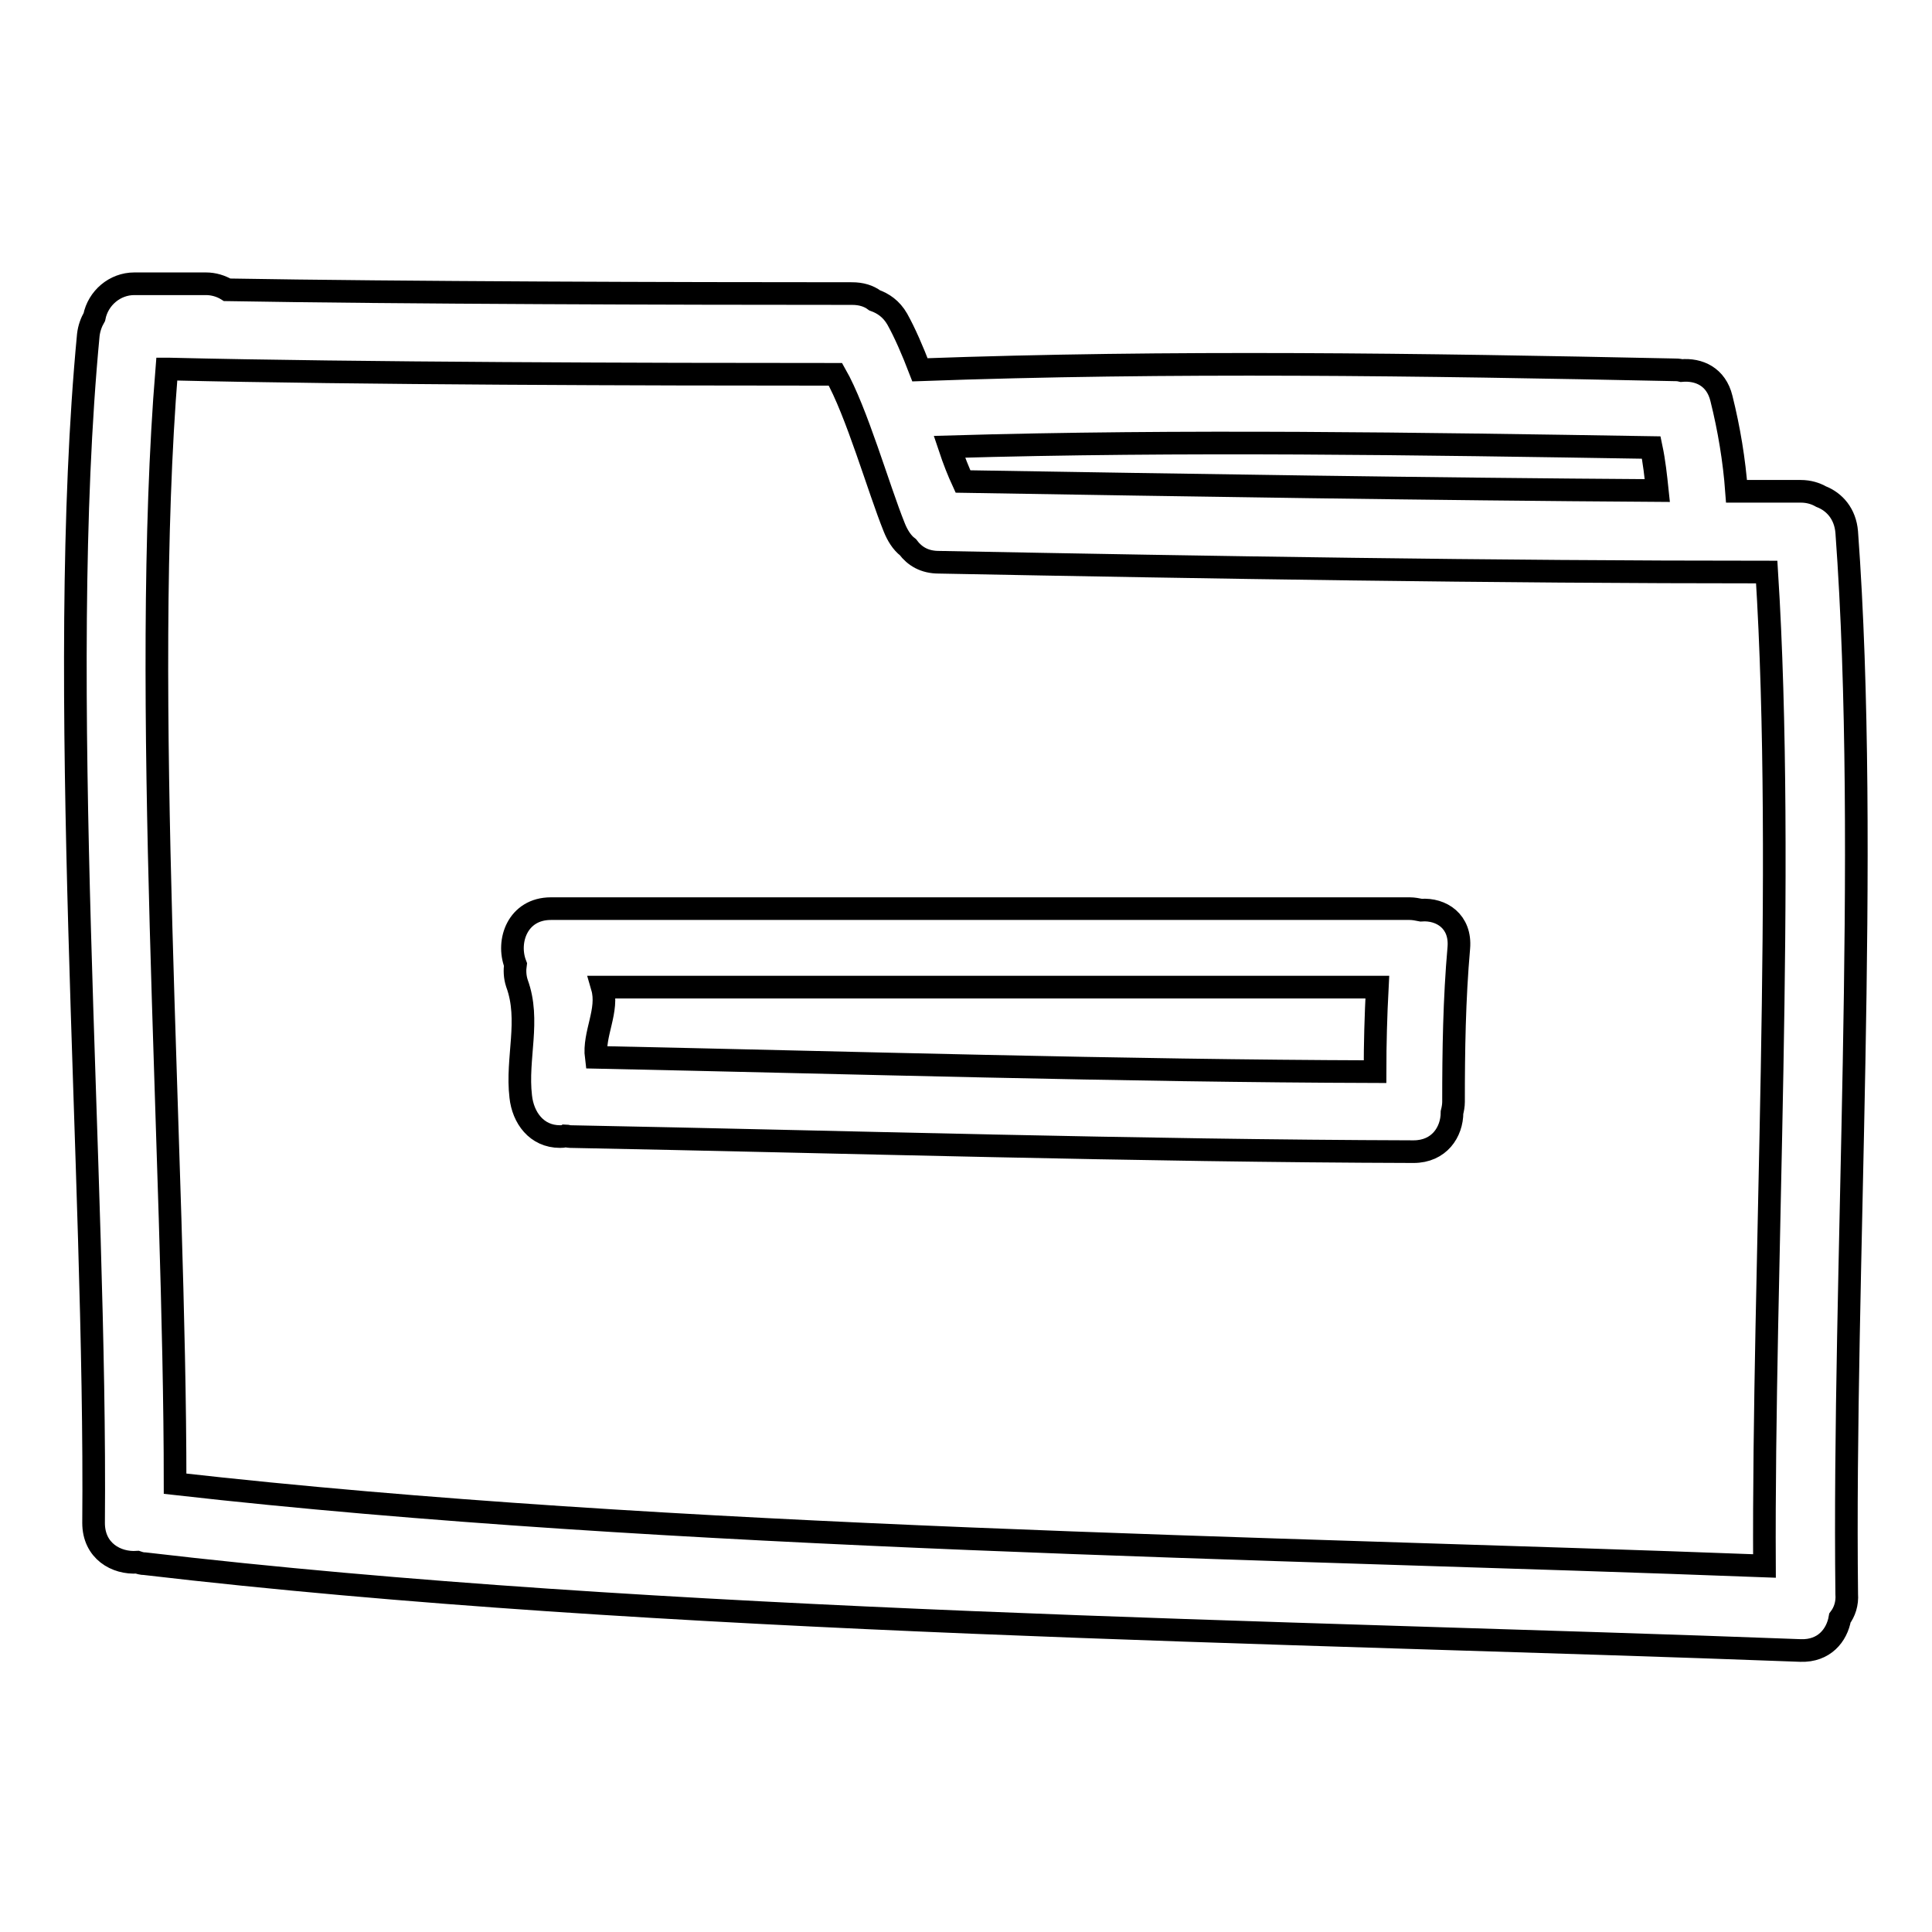
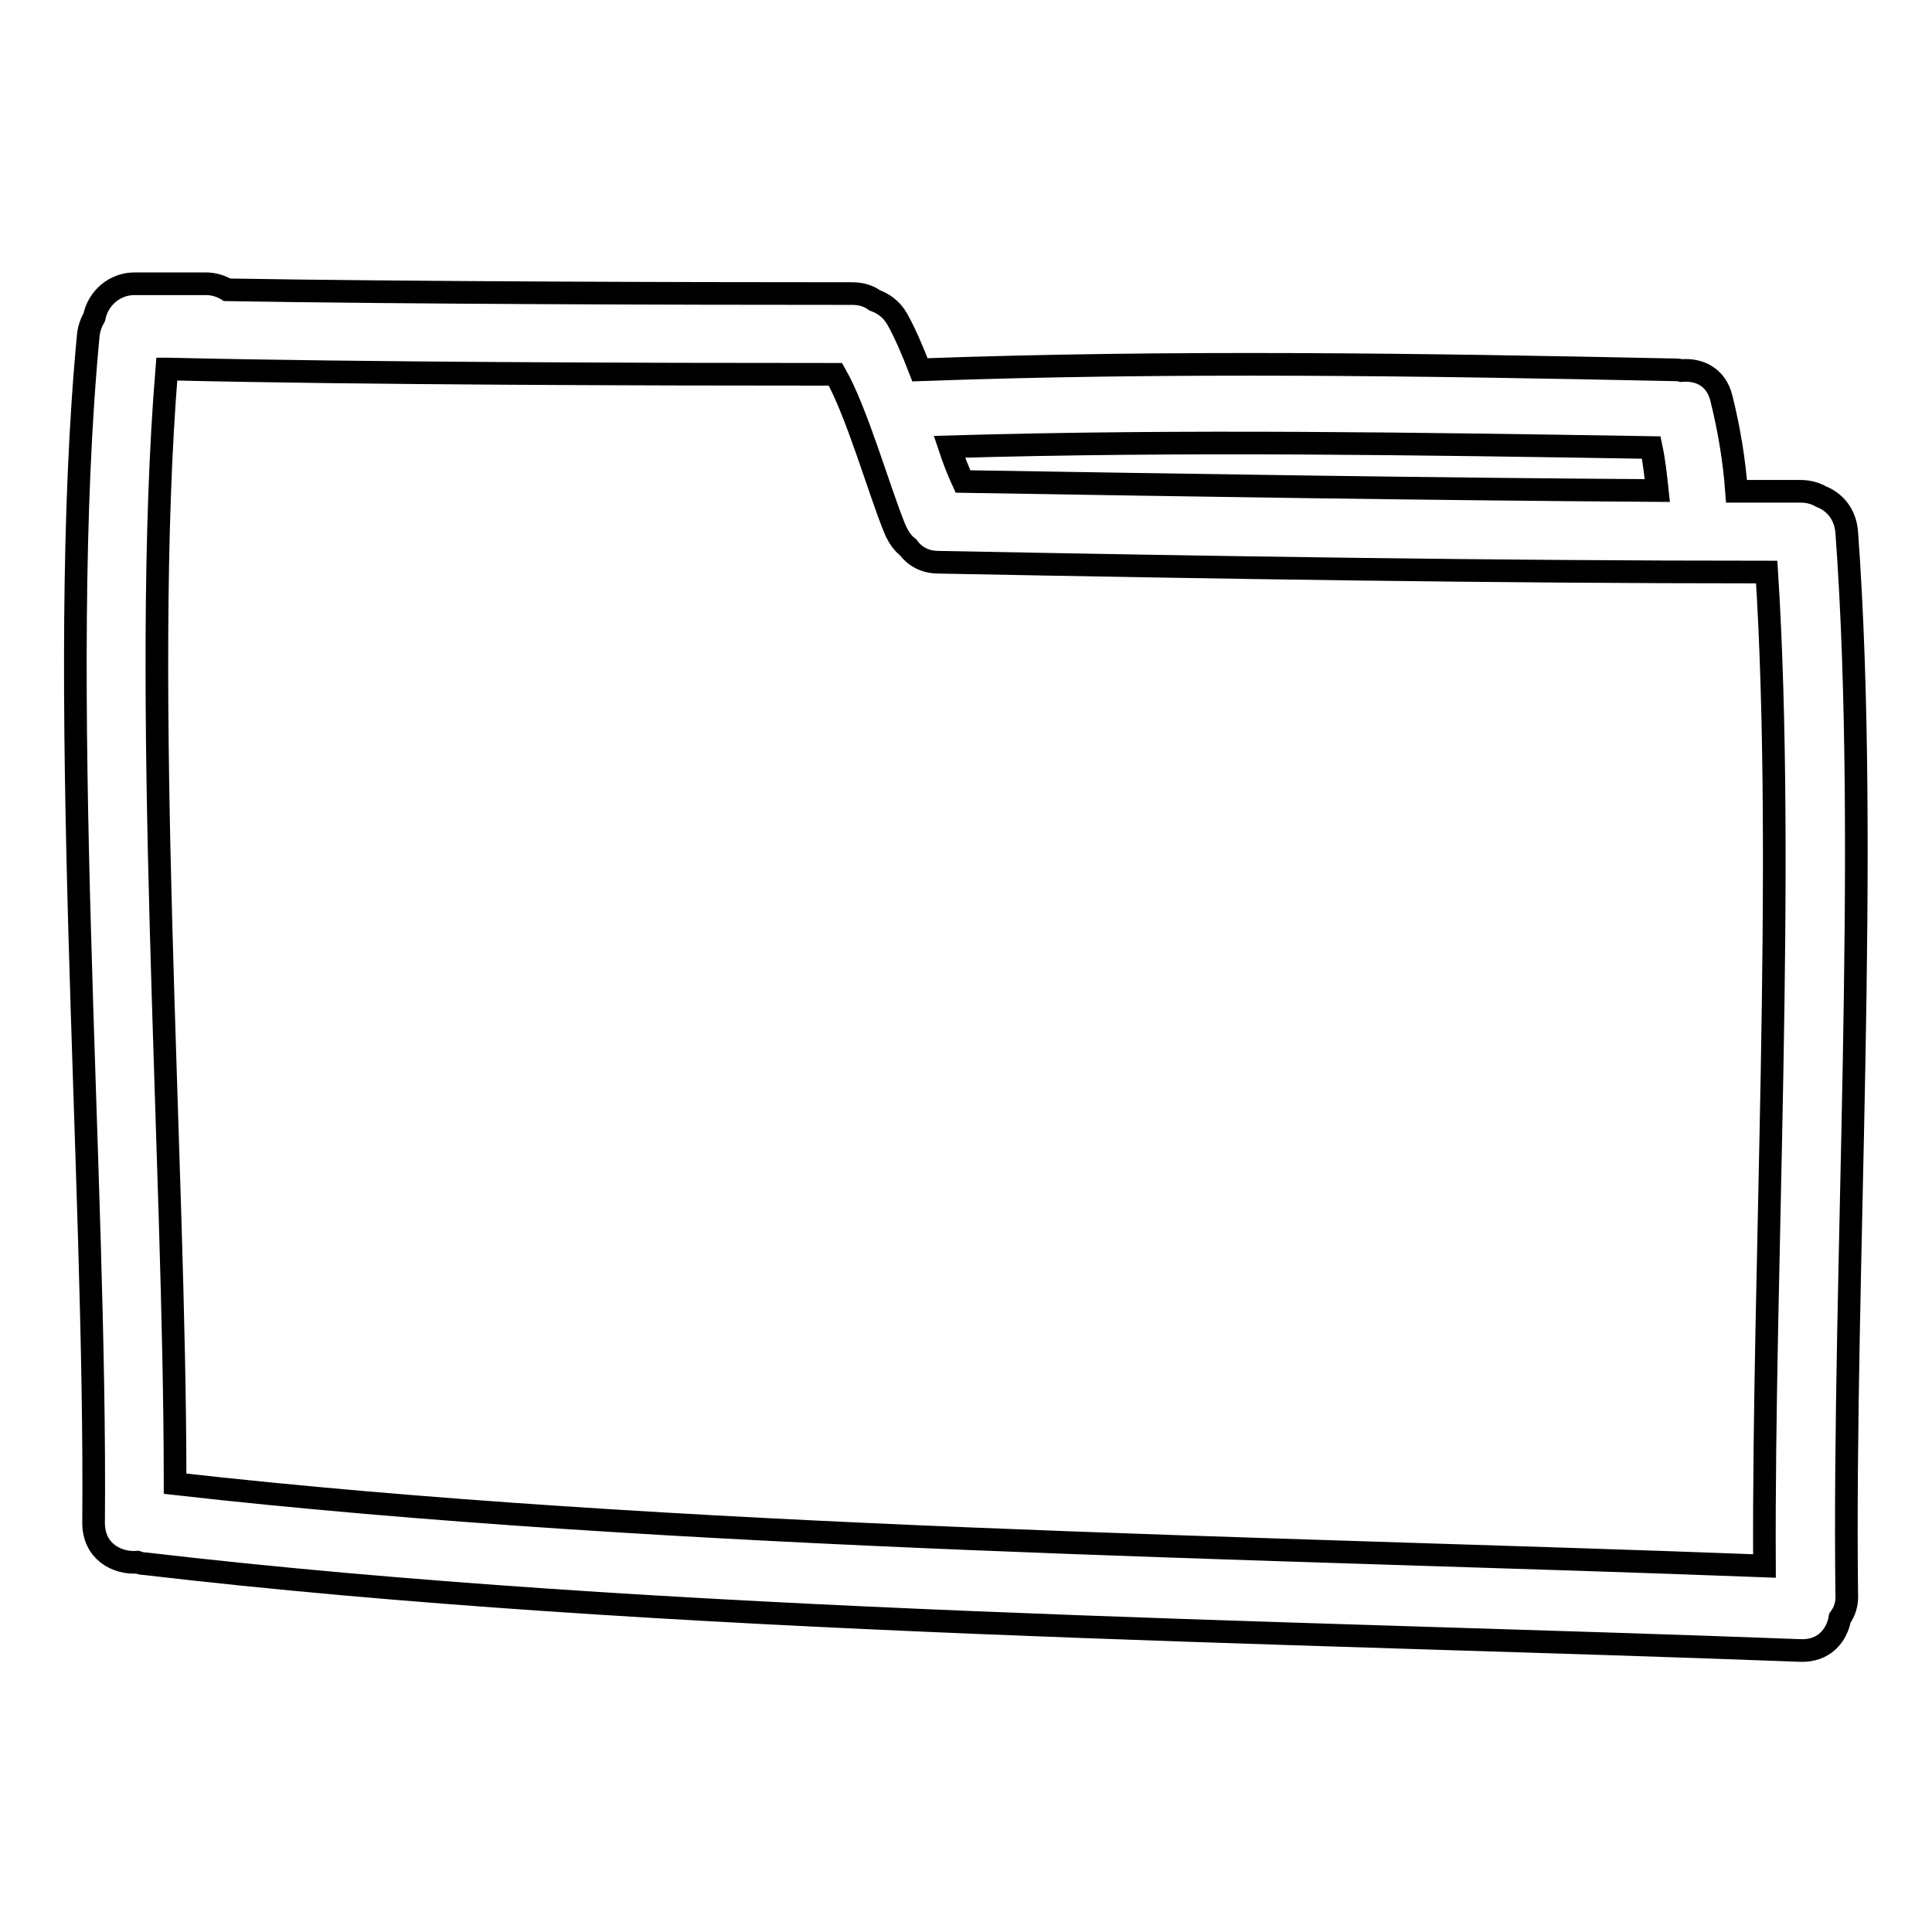
<svg xmlns="http://www.w3.org/2000/svg" version="1.1" x="0px" y="0px" viewBox="0 0 256 256" enable-background="new 0 0 256 256" xml:space="preserve">
  <g>
    <g>
      <g>
        <g>
          <path stroke-width="3" fill-opacity="0" stroke="#000000" d="M244.7,70.5c-0.2-2.4-1.6-4-3.4-4.7c-0.7-0.4-1.6-0.7-2.7-0.7c-2.8,0-5.6,0-8.5,0c-0.3-4.1-1-8.3-2-12.3c-0.7-2.9-3-3.9-5.3-3.7c-0.4-0.1-0.7-0.1-1.1-0.1c-33.3-0.7-66.6-1.2-99.8,0c-1-2.6-2-4.9-3-6.7c-0.8-1.4-1.9-2.1-3-2.5c-0.8-0.6-1.8-0.9-3-0.9c-23.1,0-59.7-0.1-82.8-0.5c-0.8-0.5-1.8-0.8-2.8-0.8h-9.5c-2.6,0-4.8,1.9-5.3,4.4c-0.4,0.7-0.7,1.5-0.8,2.4c-4.4,46.2,1.1,111.2,0.7,157.4c0,3.7,3,5.4,5.8,5.2c0.3,0.1,0.6,0.2,1,0.2c68.3,8,150.7,8.9,219.4,11.5c3.1,0.1,4.8-2,5.2-4.3c0.6-0.8,1-1.9,0.9-3.2C244.2,168.8,247.8,112.8,244.7,70.5z M218.8,59.3c0.4,1.9,0.6,3.8,0.8,5.7c-30.7-0.2-61.4-0.7-92-1.2c-0.6-1.3-1.2-2.8-1.8-4.6C156.8,58.3,187.8,58.8,218.8,59.3z M233.8,207.5c-65.7-2.5-145.1-3.5-210.6-10.9c0-43-4.6-104.8-1.1-147.7c0.1,0,0.2,0,0.4,0c24.9,0.6,63.3,0.7,88.2,0.7c2.8,4.9,5.7,15.1,7.8,20.3c0.4,1,1,2,1.8,2.6c0.9,1.2,2.2,2,4.1,2c36.6,0.7,73.1,1.3,109.7,1.3C236.6,115.3,233.6,168.2,233.8,207.5z" />
-           <path stroke-width="3" fill-opacity="0" stroke="#000000" d="M188.3,120.6c-0.5-0.1-1-0.2-1.5-0.2H73c-4.4,0-5.9,4.3-4.7,7.4c-0.1,0.7-0.1,1.6,0.2,2.5c1.8,4.9-0.1,9.9,0.5,15c0.3,2.8,2.1,5.3,5.2,5.3c0.2,0,0.5,0,0.7-0.1c0.2,0,0.4,0.1,0.6,0.1c36.4,0.7,75.4,1.9,111.8,2c3.4,0,5.1-2.6,5.1-5.2c0.1-0.4,0.2-0.9,0.2-1.4c0-6.8,0.1-13.6,0.7-20.4C193.6,122.1,191,120.4,188.3,120.6z M182.2,142c-33.5-0.1-69.7-1.2-103.2-1.9c-0.4-3.1,1.7-6.2,0.8-9.3h102.7C182.3,134.6,182.2,138.3,182.2,142z" />
        </g>
      </g>
      <g />
      <g />
      <g />
      <g />
      <g />
      <g />
      <g />
      <g />
      <g />
      <g />
      <g />
      <g />
      <g />
      <g />
      <g />
    </g>
  </g>
</svg>